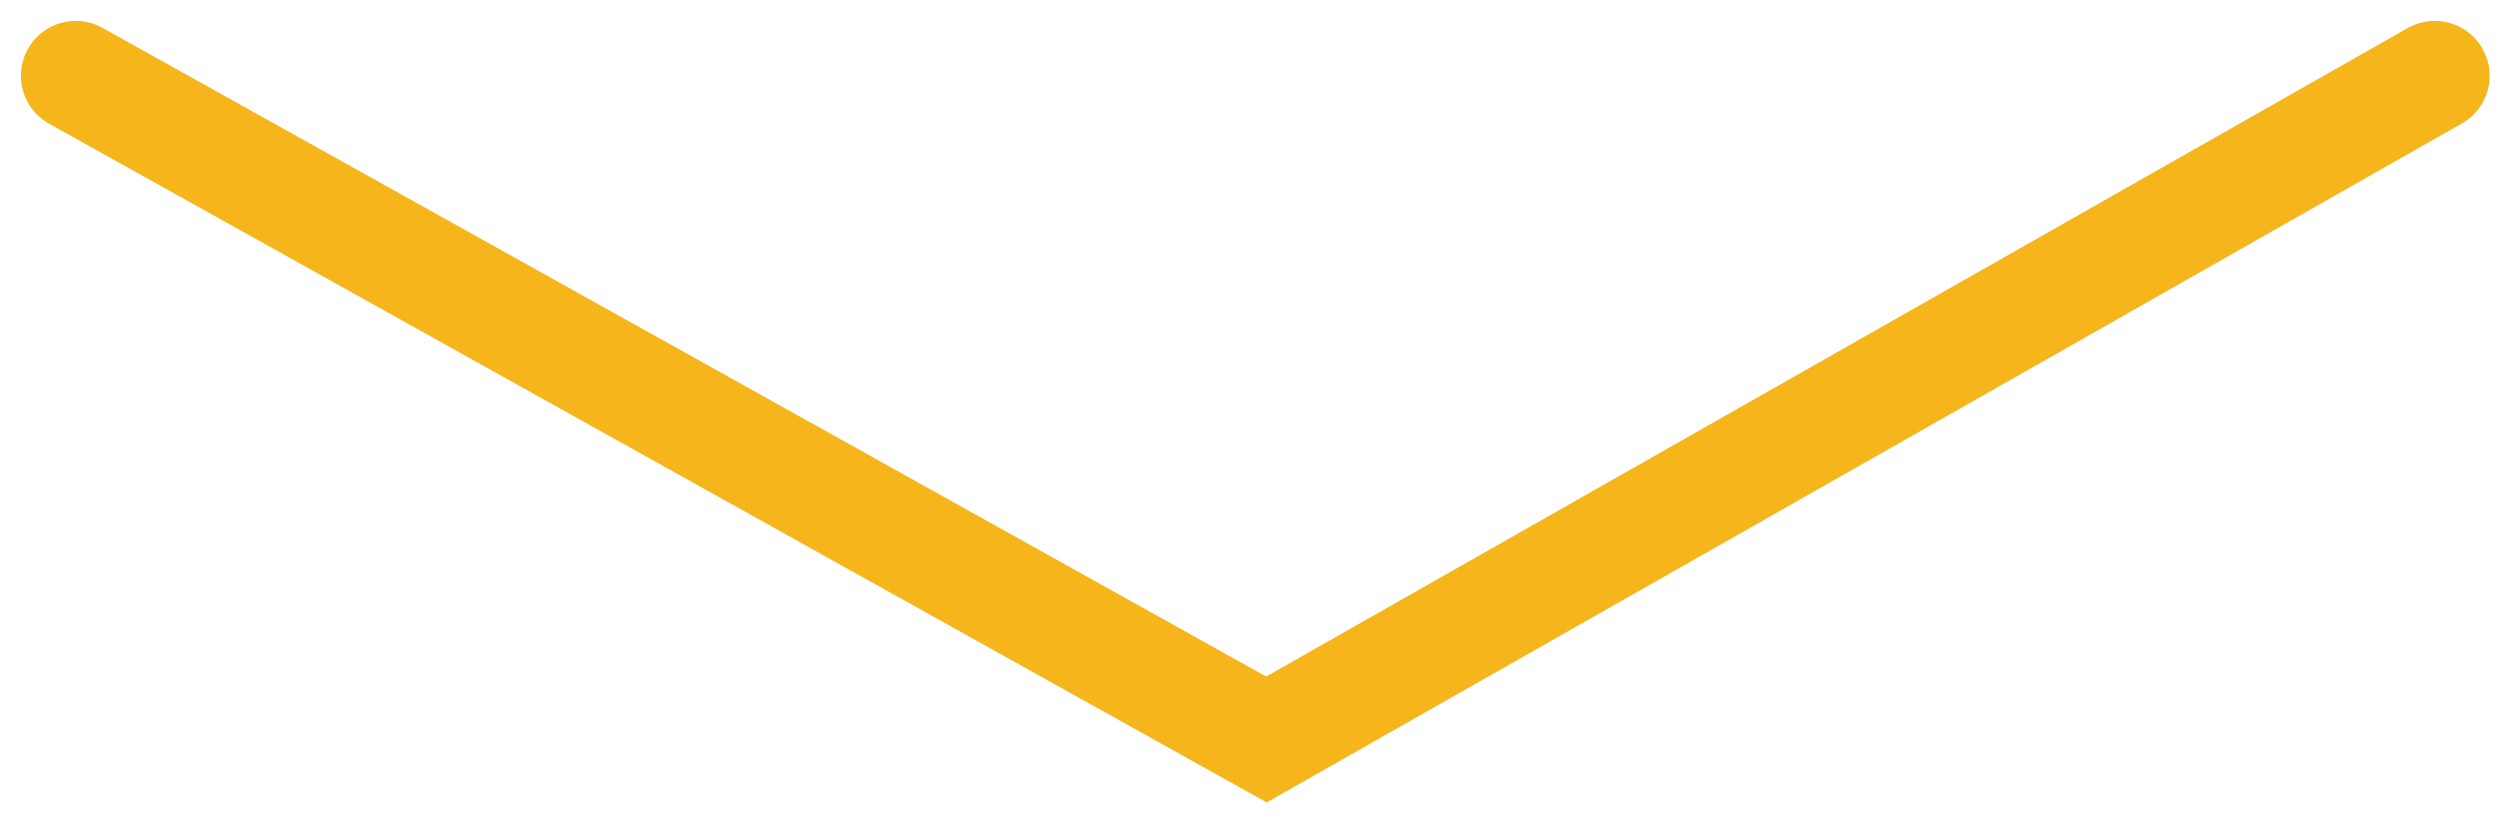
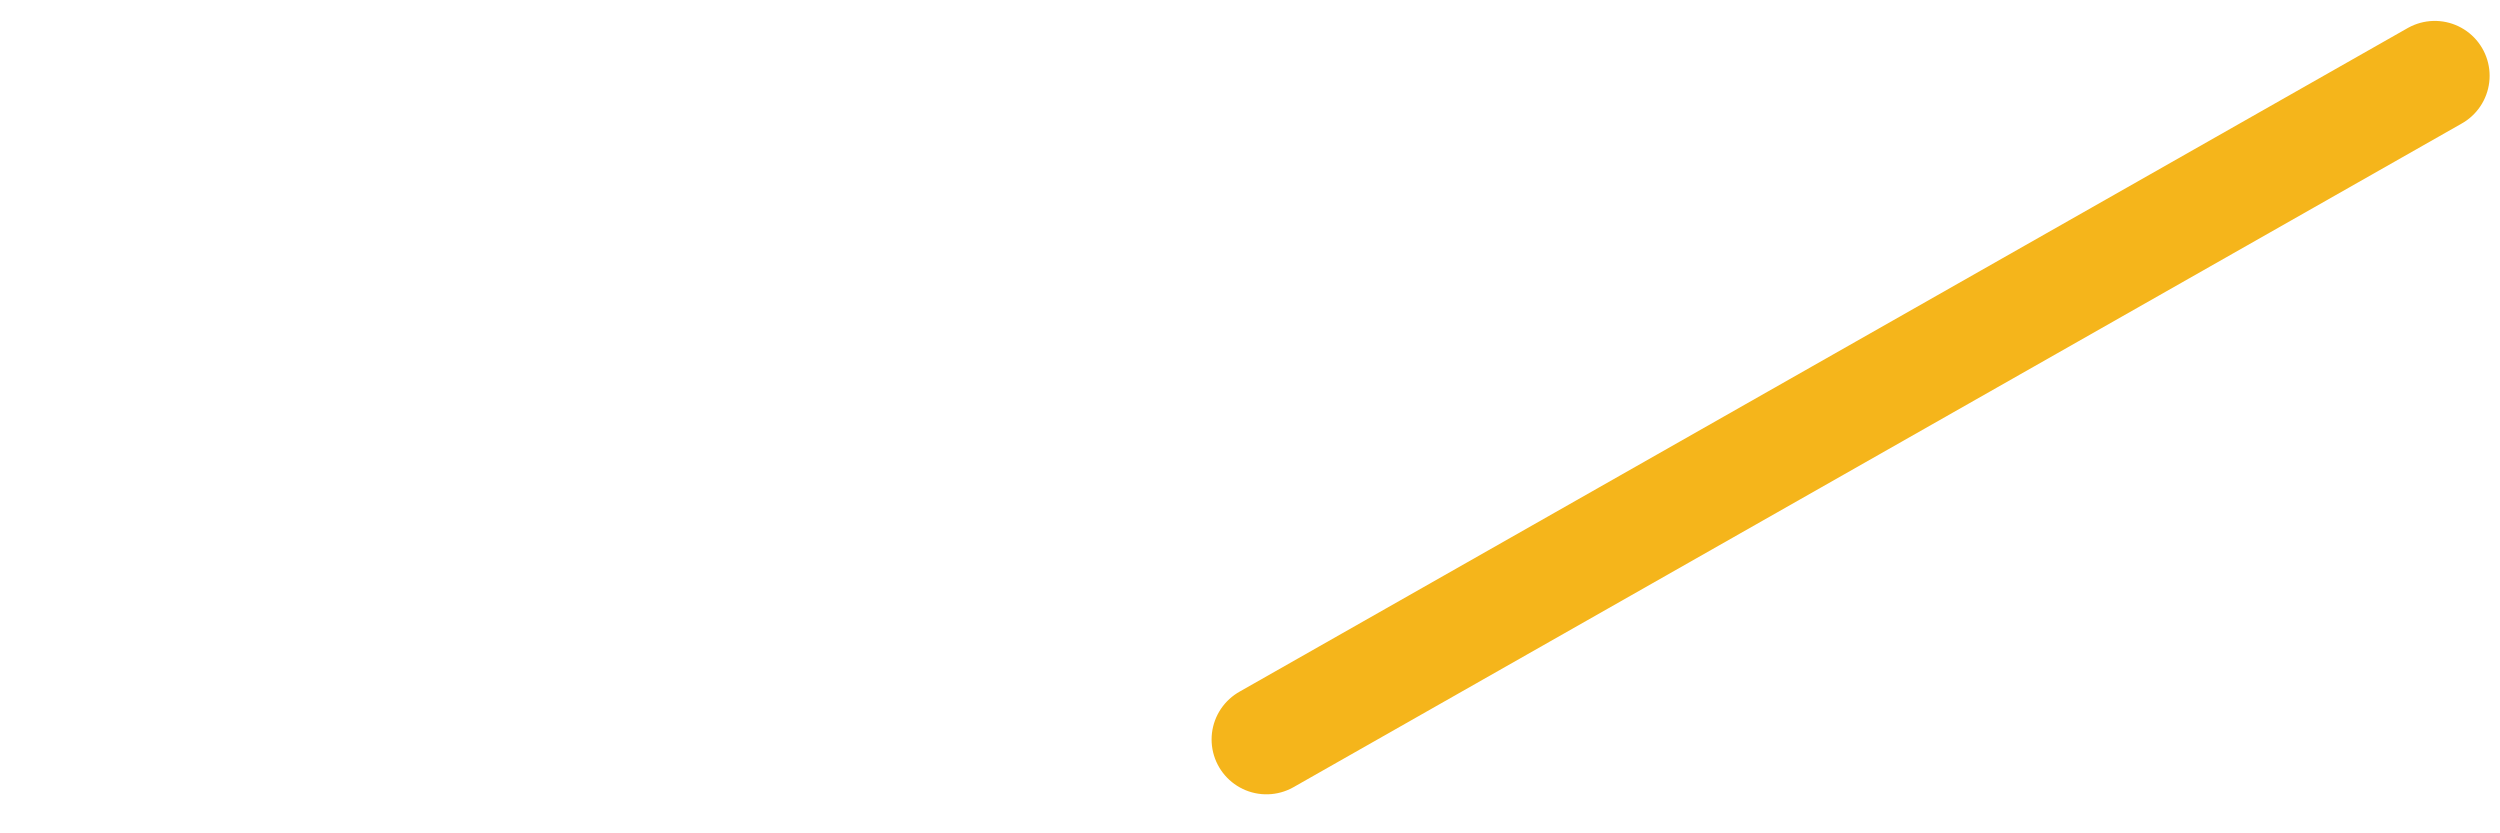
<svg xmlns="http://www.w3.org/2000/svg" fill="none" height="100%" overflow="visible" preserveAspectRatio="none" style="display: block;" viewBox="0 0 33 11" width="100%">
-   <path d="M32.139 1L16.717 9.761L1 1" id="Vector" stroke="#F5B51B" stroke-linecap="round" stroke-width="1.448" />
+   <path d="M32.139 1L16.717 9.761" id="Vector" stroke="#F5B51B" stroke-linecap="round" stroke-width="1.448" />
</svg>